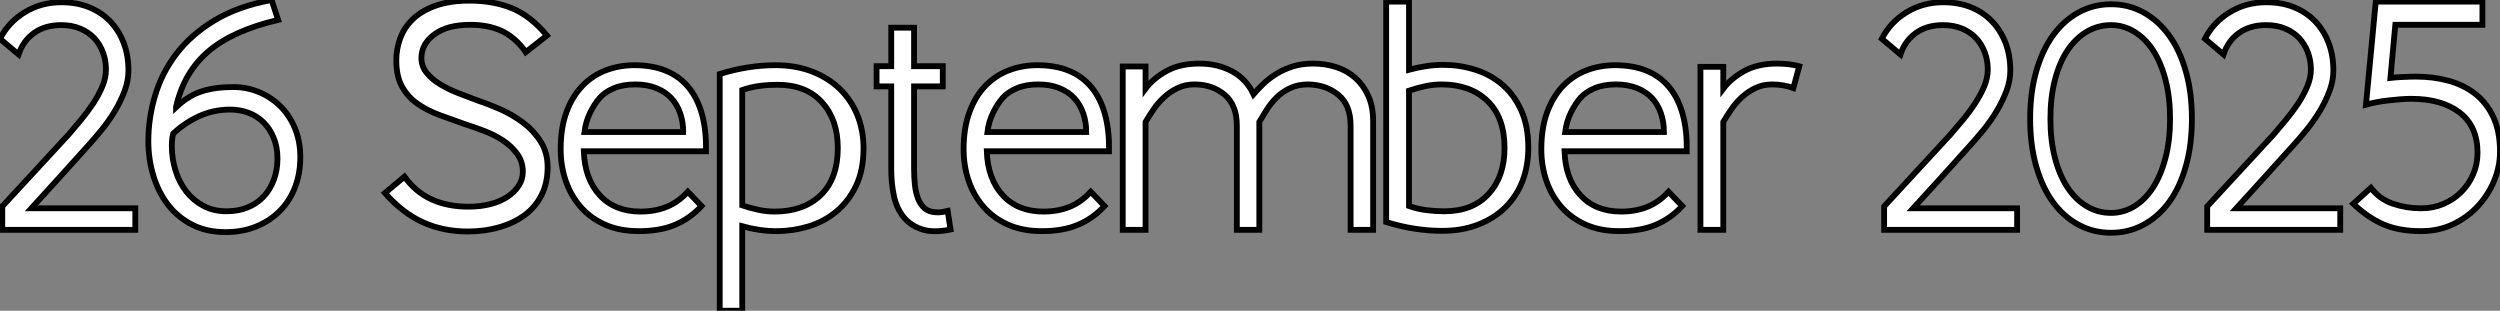
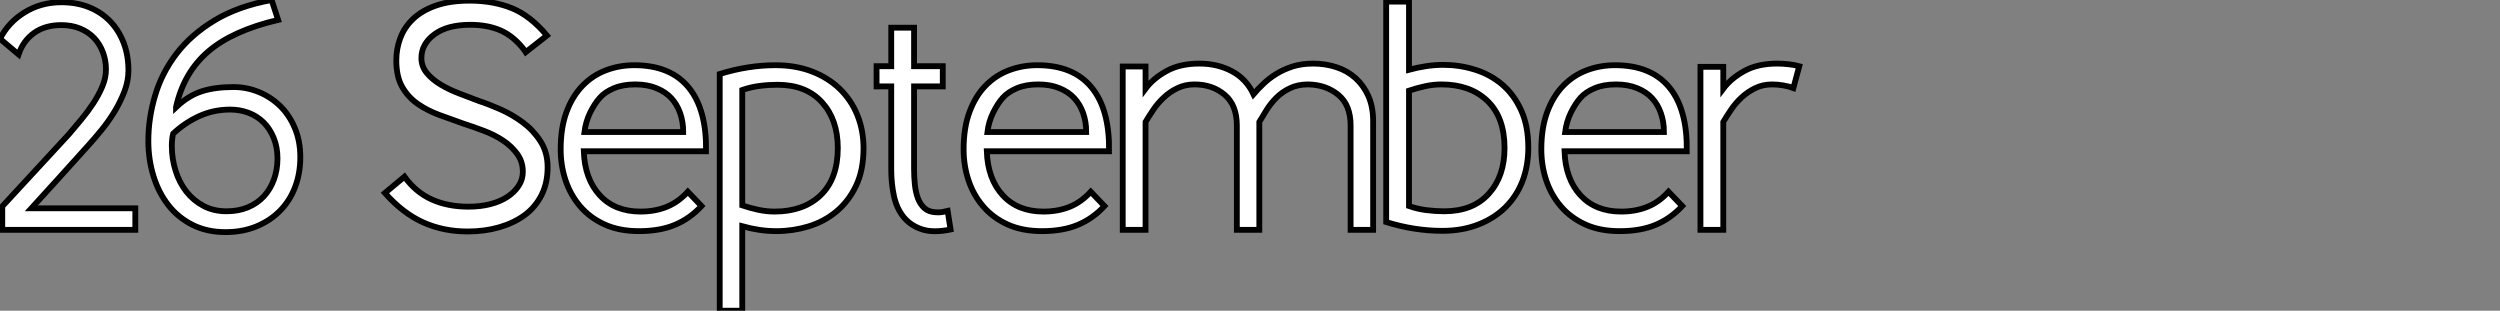
<svg xmlns="http://www.w3.org/2000/svg" viewBox="1.12 -39.48 429.4 53.37">
  <rect x="1.12" y="-39.48" width="429.4" height="53.37" fill="#808080" stroke="none" />
  <path d="M1.51 0L1.51-4.03L12.94-16.41Q13.94-17.58 15.06-18.93Q16.18-20.27 17.14-21.73Q18.09-23.18 18.70-24.64Q19.32-26.10 19.32-27.55L19.32-27.55Q19.32-29.12 18.79-30.52Q18.26-31.92 17.28-32.96Q16.30-33.99 14.87-34.58Q13.44-35.17 11.65-35.17L11.65-35.17Q8.85-35.17 6.97-33.82Q5.10-32.48 4.31-30.13L4.31-30.13L1.12-32.82Q2.58-35.67 5.38-37.38Q8.18-39.09 11.65-39.09L11.65-39.09Q14.34-39.09 16.46-38.22Q18.59-37.35 20.08-35.78Q21.56-34.22 22.37-32.09Q23.18-29.96 23.18-27.38L23.18-27.38Q23.18-25.59 22.51-23.83Q21.84-22.06 20.83-20.38Q19.82-18.70 18.59-17.19Q17.36-15.68 16.24-14.45L16.24-14.45L11.03-8.68L6.50-3.70L24.36-3.70L24.36 0L1.51 0ZM26.60-15.29L26.60-15.29Q26.60-19.15 27.75-23.04Q28.90-26.94 31.42-30.24Q33.94-33.54 37.97-35.98Q42-38.42 47.77-39.48L47.77-39.48L48.89-36.06Q41.05-34.22 36.88-30.63Q32.70-27.05 31.36-21.11L31.36-21.11L31.36-21.06Q33.43-23.02 35.70-23.77Q37.97-24.53 41.22-24.53L41.22-24.53Q43.46-24.53 45.53-23.69Q47.60-22.85 49.20-21.31Q50.79-19.77 51.74-17.53Q52.70-15.29 52.70-12.49L52.70-12.49Q52.70-9.69 51.80-7.34Q50.90-4.98 49.22-3.28Q47.54-1.57 45.16-0.59Q42.78 0.39 39.87 0.39L39.87 0.39Q36.68 0.39 34.22-0.84Q31.75-2.07 30.07-4.20Q28.39-6.33 27.50-9.18Q26.60-12.04 26.60-15.29ZM30.63-14.45L30.63-14.45Q30.63-12.21 31.28-10.16Q31.92-8.12 33.12-6.58Q34.33-5.04 36.06-4.12Q37.80-3.19 40.04-3.19L40.04-3.19Q42.06-3.19 43.68-3.86Q45.30-4.54 46.42-5.74Q47.54-6.94 48.16-8.62Q48.78-10.30 48.78-12.26L48.78-12.26Q48.78-14.22 48.13-15.79Q47.49-17.36 46.40-18.45Q45.30-19.54 43.82-20.10Q42.34-20.66 40.66-20.66L40.66-20.66Q37.80-20.66 35.31-19.52Q32.82-18.37 30.86-16.52L30.86-16.52Q30.74-16.07 30.69-15.54Q30.63-15.01 30.63-14.45Z" fill="white" stroke="black" transform="scale(1,1)" />
  <path d="M91.42-30.52L91.20-30.86Q89.41-33.21 87.17-34.22Q84.93-35.22 81.90-35.22L81.90-35.22Q77.93-35.22 75.72-33.57Q73.50-31.92 73.50-29.51L73.50-29.51Q73.50-28.06 74.43-26.94Q75.35-25.82 76.81-24.95Q78.26-24.08 80.03-23.41Q81.79-22.74 83.42-22.12L83.42-22.12Q84.98-21.62 87.03-20.72Q89.07-19.82 90.89-18.48Q92.71-17.14 93.94-15.23Q95.18-13.33 95.18-10.75L95.18-10.75Q95.18-8.06 94.14-5.99Q93.10-3.92 91.26-2.55Q89.41-1.18 86.89-0.45Q84.37 0.28 81.46 0.28L81.46 0.28Q77.26 0.28 73.78-1.29Q70.31-2.86 67.23-6.33L67.23-6.33L70.59-9.13Q72.55-6.44 75.30-5.21Q78.04-3.98 81.57-3.98L81.57-3.98Q83.64-3.98 85.35-4.42Q87.06-4.87 88.29-5.68Q89.52-6.50 90.22-7.59Q90.92-8.68 90.92-9.97L90.92-9.97Q90.92-11.70 89.97-13.02Q89.02-14.34 87.56-15.32Q86.10-16.30 84.26-17.00Q82.41-17.70 80.67-18.26L80.67-18.26Q78.60-18.98 76.56-19.74Q74.51-20.50 72.86-21.64Q71.21-22.79 70.20-24.56Q69.19-26.32 69.19-29.12L69.19-29.12Q69.19-31.14 69.89-32.98Q70.59-34.83 72.10-36.26Q73.62-37.69 76.02-38.53Q78.43-39.37 81.79-39.37L81.79-39.37Q85.82-39.37 89.02-38.08Q92.21-36.79 95.06-33.38L95.06-33.38L91.42-30.52ZM119.26-6.55L121.61-4.09Q119.65-1.96 117.07-0.87Q114.50 0.22 110.86 0.22L110.86 0.22Q107.50 0.22 104.98-0.92Q102.46-2.07 100.78-4.03Q99.10-5.99 98.26-8.51Q97.42-11.03 97.42-13.83L97.42-13.83Q97.42-17.53 98.42-20.24Q99.43-22.96 101.17-24.75Q102.90-26.54 105.20-27.41Q107.50-28.28 110.07-28.28L110.07-28.28Q116.23-28.28 119.37-24.50Q122.50-20.72 122.39-13.50L122.39-13.50L101.39-13.50Q101.56-8.74 104.14-5.94Q106.71-3.14 111.14-3.14L111.14-3.14Q113.60-3.14 115.62-3.95Q117.63-4.76 119.26-6.55L119.26-6.55ZM101.50-16.80L118.47-16.80Q118.47-18.54 117.94-20.05Q117.41-21.56 116.43-22.62Q115.45-23.69 113.88-24.33Q112.31-24.98 110.24-24.98L110.24-24.98Q108.11-24.98 106.57-24.33Q105.03-23.69 104.14-22.68Q103.24-21.67 102.48-20.13Q101.73-18.59 101.50-16.80L101.50-16.80ZM128.61-0.62L128.61 13.89L124.74 13.89L124.74-26.77Q129.62-28.28 134.32-28.28L134.32-28.28Q137.74-28.28 140.54-27.22Q143.34-26.15 145.32-24.25Q147.31-22.34 148.38-19.71Q149.44-17.08 149.44-14L149.44-14Q149.44-10.25 148.15-7.56Q146.86-4.87 144.76-3.14Q142.66-1.40 139.98-0.59Q137.29 0.22 134.49 0.22L134.49 0.22Q132.98 0.22 131.52 0Q130.06-0.22 128.61-0.62L128.61-0.62ZM145.02-14.06L145.02-14.06Q145.02-18.93 142.30-21.92Q139.58-24.92 134.66-24.92L134.66-24.92Q133.09-24.92 131.58-24.72Q130.06-24.53 128.61-24.02L128.61-24.02L128.61-4.20Q129.95-3.75 131.38-3.44Q132.81-3.14 134.15-3.14L134.15-3.14Q139.14-3.14 142.08-5.96Q145.02-8.79 145.02-14.06ZM154.20-10.36L154.20-24.64L151.68-24.64L151.68-28.11L154.20-28.11L154.20-34.72L158.12-34.72L158.12-28.11L163.05-28.11L163.05-24.64L158.12-24.64L158.12-10.47Q158.12-9.02 158.26-7.73Q158.40-6.44 158.79-5.40Q159.18-4.37 159.91-3.72Q160.64-3.08 161.82-3.02L161.82-3.02Q162.43-2.97 162.94-3.05Q163.44-3.14 163.89-3.25L163.89-3.25L164.39-0.06Q161.37 0.56 159.41-0.11Q157.45-0.78 156.27-2.27Q155.10-3.75 154.65-5.88Q154.20-8.01 154.20-10.36L154.20-10.36ZM188.47-6.55L190.82-4.09Q188.86-1.96 186.29-0.87Q183.71 0.22 180.07 0.22L180.07 0.22Q176.71 0.22 174.19-0.92Q171.67-2.07 169.99-4.03Q168.31-5.99 167.47-8.51Q166.63-11.03 166.63-13.83L166.63-13.83Q166.63-17.53 167.64-20.24Q168.65-22.96 170.38-24.75Q172.12-26.54 174.42-27.41Q176.71-28.28 179.29-28.28L179.29-28.28Q185.45-28.28 188.58-24.50Q191.72-20.72 191.61-13.50L191.61-13.50L170.61-13.50Q170.78-8.74 173.35-5.94Q175.93-3.14 180.35-3.14L180.35-3.14Q182.82-3.14 184.83-3.95Q186.85-4.76 188.47-6.55L188.47-6.55ZM170.72-16.80L187.69-16.80Q187.69-18.54 187.16-20.05Q186.62-21.56 185.64-22.62Q184.66-23.69 183.10-24.33Q181.53-24.98 179.46-24.98L179.46-24.98Q177.33-24.98 175.79-24.33Q174.25-23.69 173.35-22.68Q172.46-21.67 171.70-20.13Q170.94-18.59 170.72-16.80L170.72-16.80ZM236.97 0L233.10 0L233.10-17.92Q233.10-21.45 231.00-23.18Q228.90-24.92 225.82-24.98L225.82-24.98Q224.03-24.98 222.69-24.33Q221.34-23.69 220.36-22.71Q219.38-21.73 218.68-20.61Q217.98-19.49 217.42-18.54L217.42-18.54L217.42 0L213.56 0L213.56-17.92Q213.56-21.45 211.46-23.21Q209.36-24.98 206.28-24.98L206.28-24.98Q204.66-24.98 203.34-24.33Q202.02-23.69 200.99-22.71Q199.95-21.73 199.20-20.61Q198.44-19.49 197.88-18.54L197.88-18.54L197.88 0L193.96 0L193.96-28.06L197.88-28.06L197.88-24.25Q199.22-26.04 201.52-27.30Q203.82-28.56 207.12-28.56L207.12-28.56Q210.26-28.56 212.72-27.24Q215.18-25.93 216.42-23.30L216.42-23.30Q217.14-24.14 218.10-25.06Q219.05-25.98 220.31-26.77Q221.57-27.55 223.14-28.06Q224.70-28.56 226.66-28.56L226.66-28.56Q228.79-28.56 230.67-27.94Q232.54-27.33 233.94-26.07Q235.34-24.81 236.16-22.96Q236.97-21.11 236.97-18.70L236.97-18.70L236.97 0ZM243.13-39.20L243.13-27.50Q244.58-27.89 246.04-28.11Q247.50-28.34 249.01-28.34L249.01-28.34Q251.81-28.34 254.44-27.52Q257.07-26.71 259.12-24.98Q261.16-23.24 262.39-20.55Q263.62-17.86 263.62-14.11L263.62-14.11Q263.62-10.98 262.62-8.37Q261.61-5.77 259.68-3.86Q257.74-1.96 255.00-0.90Q252.26 0.17 248.84 0.17L248.84 0.17Q244.08 0.17 239.21-1.34L239.21-1.34L239.21-39.20L243.13-39.20ZM259.54-14.06L259.54-14.06Q259.54-19.32 256.60-22.15Q253.66-24.98 248.67-24.98L248.67-24.98Q247.33-24.98 245.90-24.67Q244.47-24.36 243.13-23.91L243.13-23.91L243.13-4.09Q244.58-3.58 246.10-3.39Q247.61-3.19 249.18-3.19L249.18-3.19Q254.10-3.19 256.82-6.19Q259.54-9.18 259.54-14.06ZM287.70-6.55L290.06-4.09Q288.10-1.96 285.52-0.87Q282.94 0.22 279.30 0.22L279.30 0.22Q275.94 0.22 273.42-0.92Q270.90-2.07 269.22-4.03Q267.54-5.99 266.70-8.51Q265.86-11.03 265.86-13.83L265.86-13.83Q265.86-17.53 266.87-20.24Q267.88-22.96 269.62-24.75Q271.35-26.54 273.65-27.41Q275.94-28.28 278.52-28.28L278.52-28.28Q284.68-28.28 287.82-24.50Q290.95-20.72 290.84-13.50L290.84-13.50L269.84-13.50Q270.01-8.74 272.58-5.94Q275.16-3.14 279.58-3.14L279.58-3.14Q282.05-3.14 284.06-3.95Q286.08-4.76 287.70-6.55L287.70-6.55ZM269.95-16.80L286.92-16.80Q286.92-18.54 286.39-20.05Q285.86-21.56 284.88-22.62Q283.90-23.69 282.33-24.33Q280.76-24.98 278.69-24.98L278.69-24.98Q276.56-24.98 275.02-24.33Q273.48-23.69 272.58-22.68Q271.69-21.67 270.93-20.13Q270.18-18.59 269.95-16.80L269.95-16.80ZM310.16-28.11L309.15-24.36Q308.42-24.64 307.42-24.81Q306.41-24.98 305.51-24.98L305.51-24.98Q303.89-24.98 302.57-24.33Q301.26-23.69 300.22-22.71Q299.18-21.73 298.43-20.61Q297.67-19.49 297.11-18.54L297.11-18.54L297.11 0L293.19 0L293.19-28L297.11-28L297.11-24.25Q298.46-26.04 300.75-27.30Q303.05-28.56 306.35-28.56L306.35-28.56Q307.30-28.56 308.31-28.45Q309.32-28.34 310.16-28.11L310.16-28.11Z" fill="white" stroke="black" transform="scale(1,1)" />
-   <path d="M324.74 0L324.74-4.03L336.16-16.41Q337.17-17.58 338.29-18.93Q339.41-20.27 340.36-21.73Q341.31-23.18 341.93-24.64Q342.54-26.10 342.54-27.55L342.54-27.55Q342.54-29.12 342.01-30.52Q341.48-31.92 340.50-32.96Q339.52-33.99 338.09-34.58Q336.66-35.17 334.87-35.17L334.87-35.17Q332.07-35.17 330.20-33.82Q328.32-32.48 327.54-30.13L327.54-30.13L324.34-32.82Q325.80-35.67 328.60-37.38Q331.40-39.09 334.87-39.09L334.87-39.09Q337.56-39.09 339.69-38.22Q341.82-37.35 343.30-35.78Q344.78-34.22 345.60-32.09Q346.41-29.96 346.41-27.38L346.41-27.38Q346.41-25.59 345.74-23.83Q345.06-22.06 344.06-20.38Q343.05-18.70 341.82-17.19Q340.58-15.68 339.46-14.45L339.46-14.45L334.26-8.68L329.72-3.70L347.58-3.70L347.58 0L324.74 0ZM363.71 0.50L363.71 0.50Q360.69 0.50 358.14-0.87Q355.59-2.24 353.74-4.76Q351.90-7.28 350.86-10.92Q349.82-14.56 349.82-19.10L349.82-19.10Q349.82-23.58 350.86-27.22Q351.90-30.86 353.74-33.40Q355.59-35.95 358.14-37.35Q360.69-38.75 363.71-38.75L363.71-38.75Q366.74-38.75 369.28-37.35Q371.83-35.95 373.68-33.40Q375.53-30.86 376.56-27.22Q377.60-23.58 377.60-19.10L377.60-19.10Q377.60-14.56 376.56-10.92Q375.53-7.28 373.68-4.76Q371.83-2.24 369.28-0.87Q366.74 0.50 363.71 0.50ZM363.71-2.91L363.71-2.91Q365.84-2.91 367.69-4.03Q369.54-5.15 370.91-7.25Q372.28-9.35 373.06-12.35Q373.85-15.34 373.85-19.10L373.85-19.10Q373.85-22.79 373.06-25.79Q372.28-28.78 370.91-30.86Q369.54-32.93 367.69-34.05Q365.84-35.17 363.71-35.17L363.71-35.17Q361.47-35.17 359.57-34.05Q357.66-32.93 356.26-30.86Q354.86-28.78 354.08-25.79Q353.30-22.79 353.30-19.10L353.30-19.10Q353.30-15.34 354.08-12.35Q354.86-9.35 356.26-7.25Q357.66-5.15 359.57-4.03Q361.47-2.91 363.71-2.91ZM380.23 0L380.23-4.03L391.66-16.41Q392.66-17.58 393.78-18.93Q394.90-20.27 395.86-21.73Q396.81-23.18 397.42-24.64Q398.04-26.10 398.04-27.55L398.04-27.55Q398.04-29.12 397.51-30.52Q396.98-31.92 396.00-32.96Q395.02-33.99 393.59-34.58Q392.16-35.17 390.37-35.17L390.37-35.17Q387.57-35.17 385.69-33.82Q383.82-32.48 383.03-30.13L383.03-30.13L379.84-32.82Q381.30-35.67 384.10-37.38Q386.90-39.09 390.37-39.09L390.37-39.09Q393.06-39.09 395.18-38.22Q397.31-37.35 398.80-35.78Q400.28-34.22 401.09-32.09Q401.90-29.96 401.90-27.38L401.90-27.38Q401.90-25.59 401.23-23.83Q400.56-22.06 399.55-20.38Q398.54-18.70 397.31-17.19Q396.08-15.68 394.96-14.45L394.96-14.45L389.75-8.68L385.22-3.70L403.08-3.70L403.08 0L380.23 0ZM430.52-13.44L430.52-13.44Q430.52-10.86 429.51-8.43Q428.50-5.99 426.71-4.06Q424.92-2.13 422.43-0.95Q419.94 0.22 416.97 0.22L416.97 0.22Q413.16 0.22 410.47-0.95Q407.78-2.13 405.32-4.48L405.32-4.48L408.34-7.22Q409.86-5.26 412.15-4.48Q414.45-3.70 416.97-3.70L416.97-3.70Q419.04-3.70 420.80-4.45Q422.57-5.21 423.86-6.50Q425.14-7.78 425.90-9.52Q426.66-11.26 426.66-13.22L426.66-13.22Q426.66-17.81 423.58-20.16Q420.50-22.51 415.29-22.51L415.29-22.51Q414.45-22.51 413.41-22.43Q412.38-22.34 411.34-22.23Q410.30-22.12 409.30-21.92Q408.29-21.73 407.50-21.50L407.50-21.50L409.18-39.20L427.50-39.20L427.50-35.22L412.54-35.22L411.70-26.10Q412.66-26.21 413.92-26.26Q415.18-26.32 416.13-26.32L416.13-26.32Q419.04-26.32 421.64-25.62Q424.25-24.92 426.24-23.38Q428.22-21.84 429.37-19.38Q430.52-16.91 430.52-13.44Z" fill="white" stroke="black" transform="scale(1,1)" />
</svg>